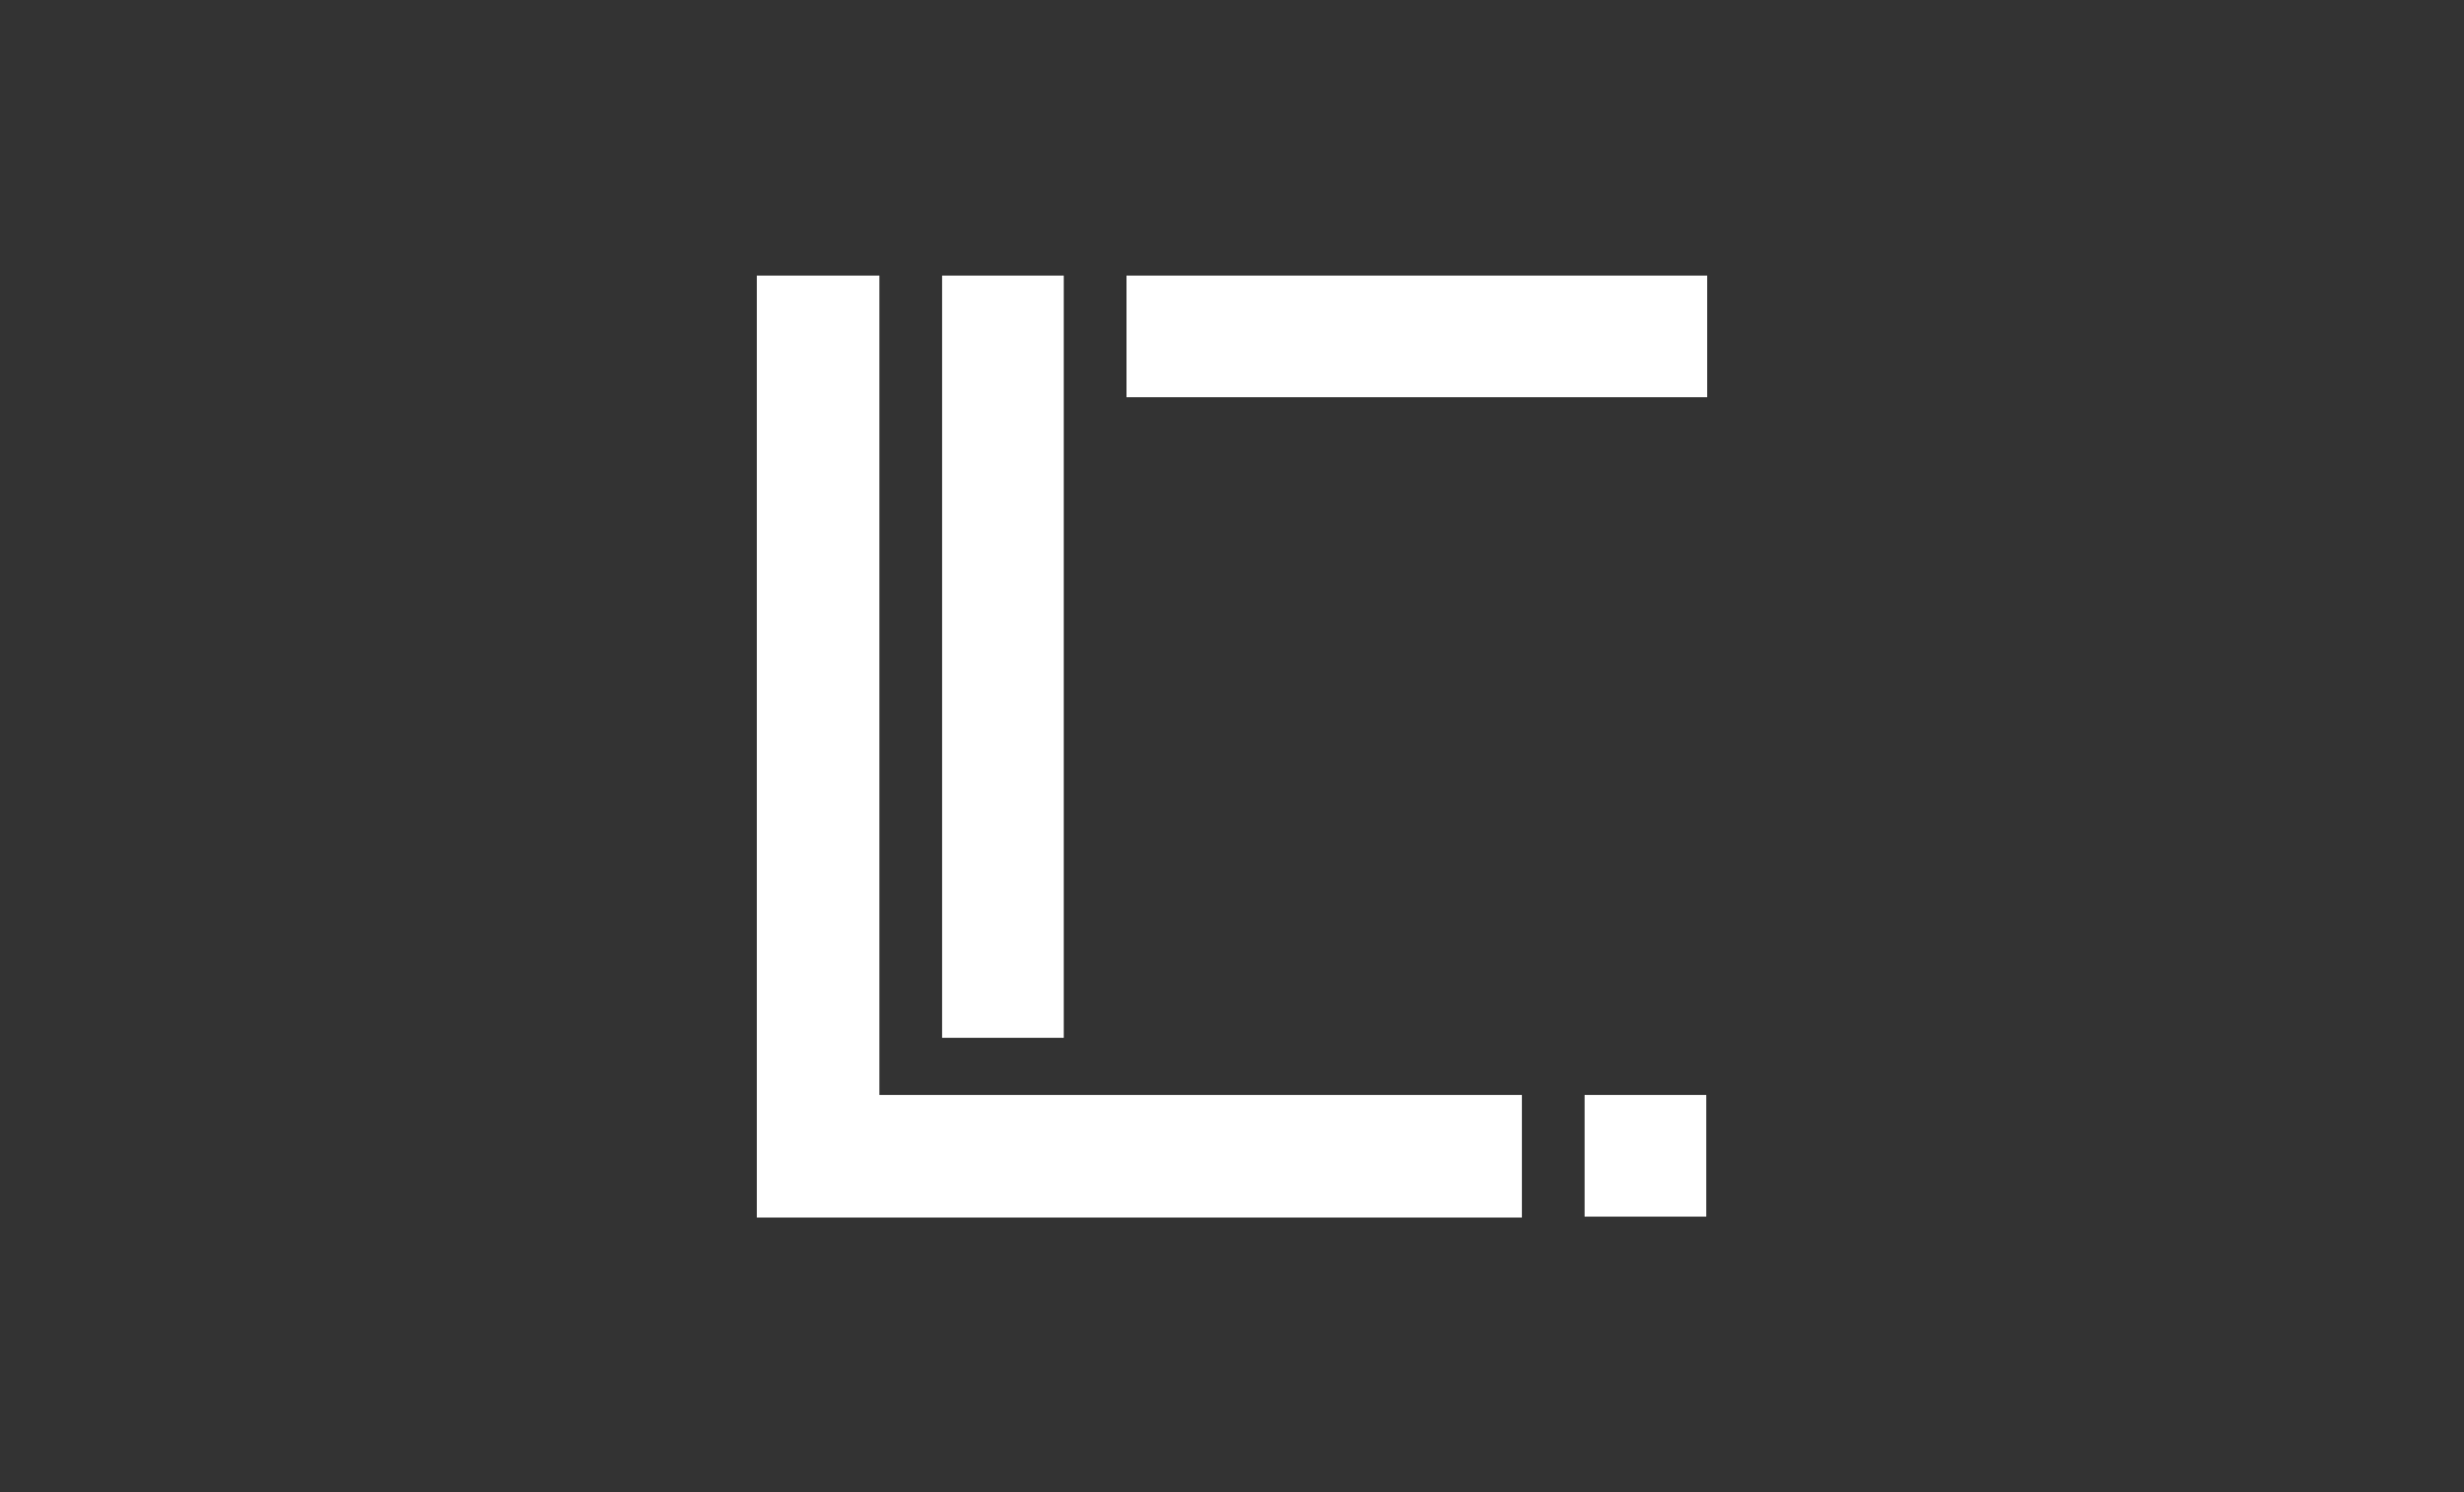
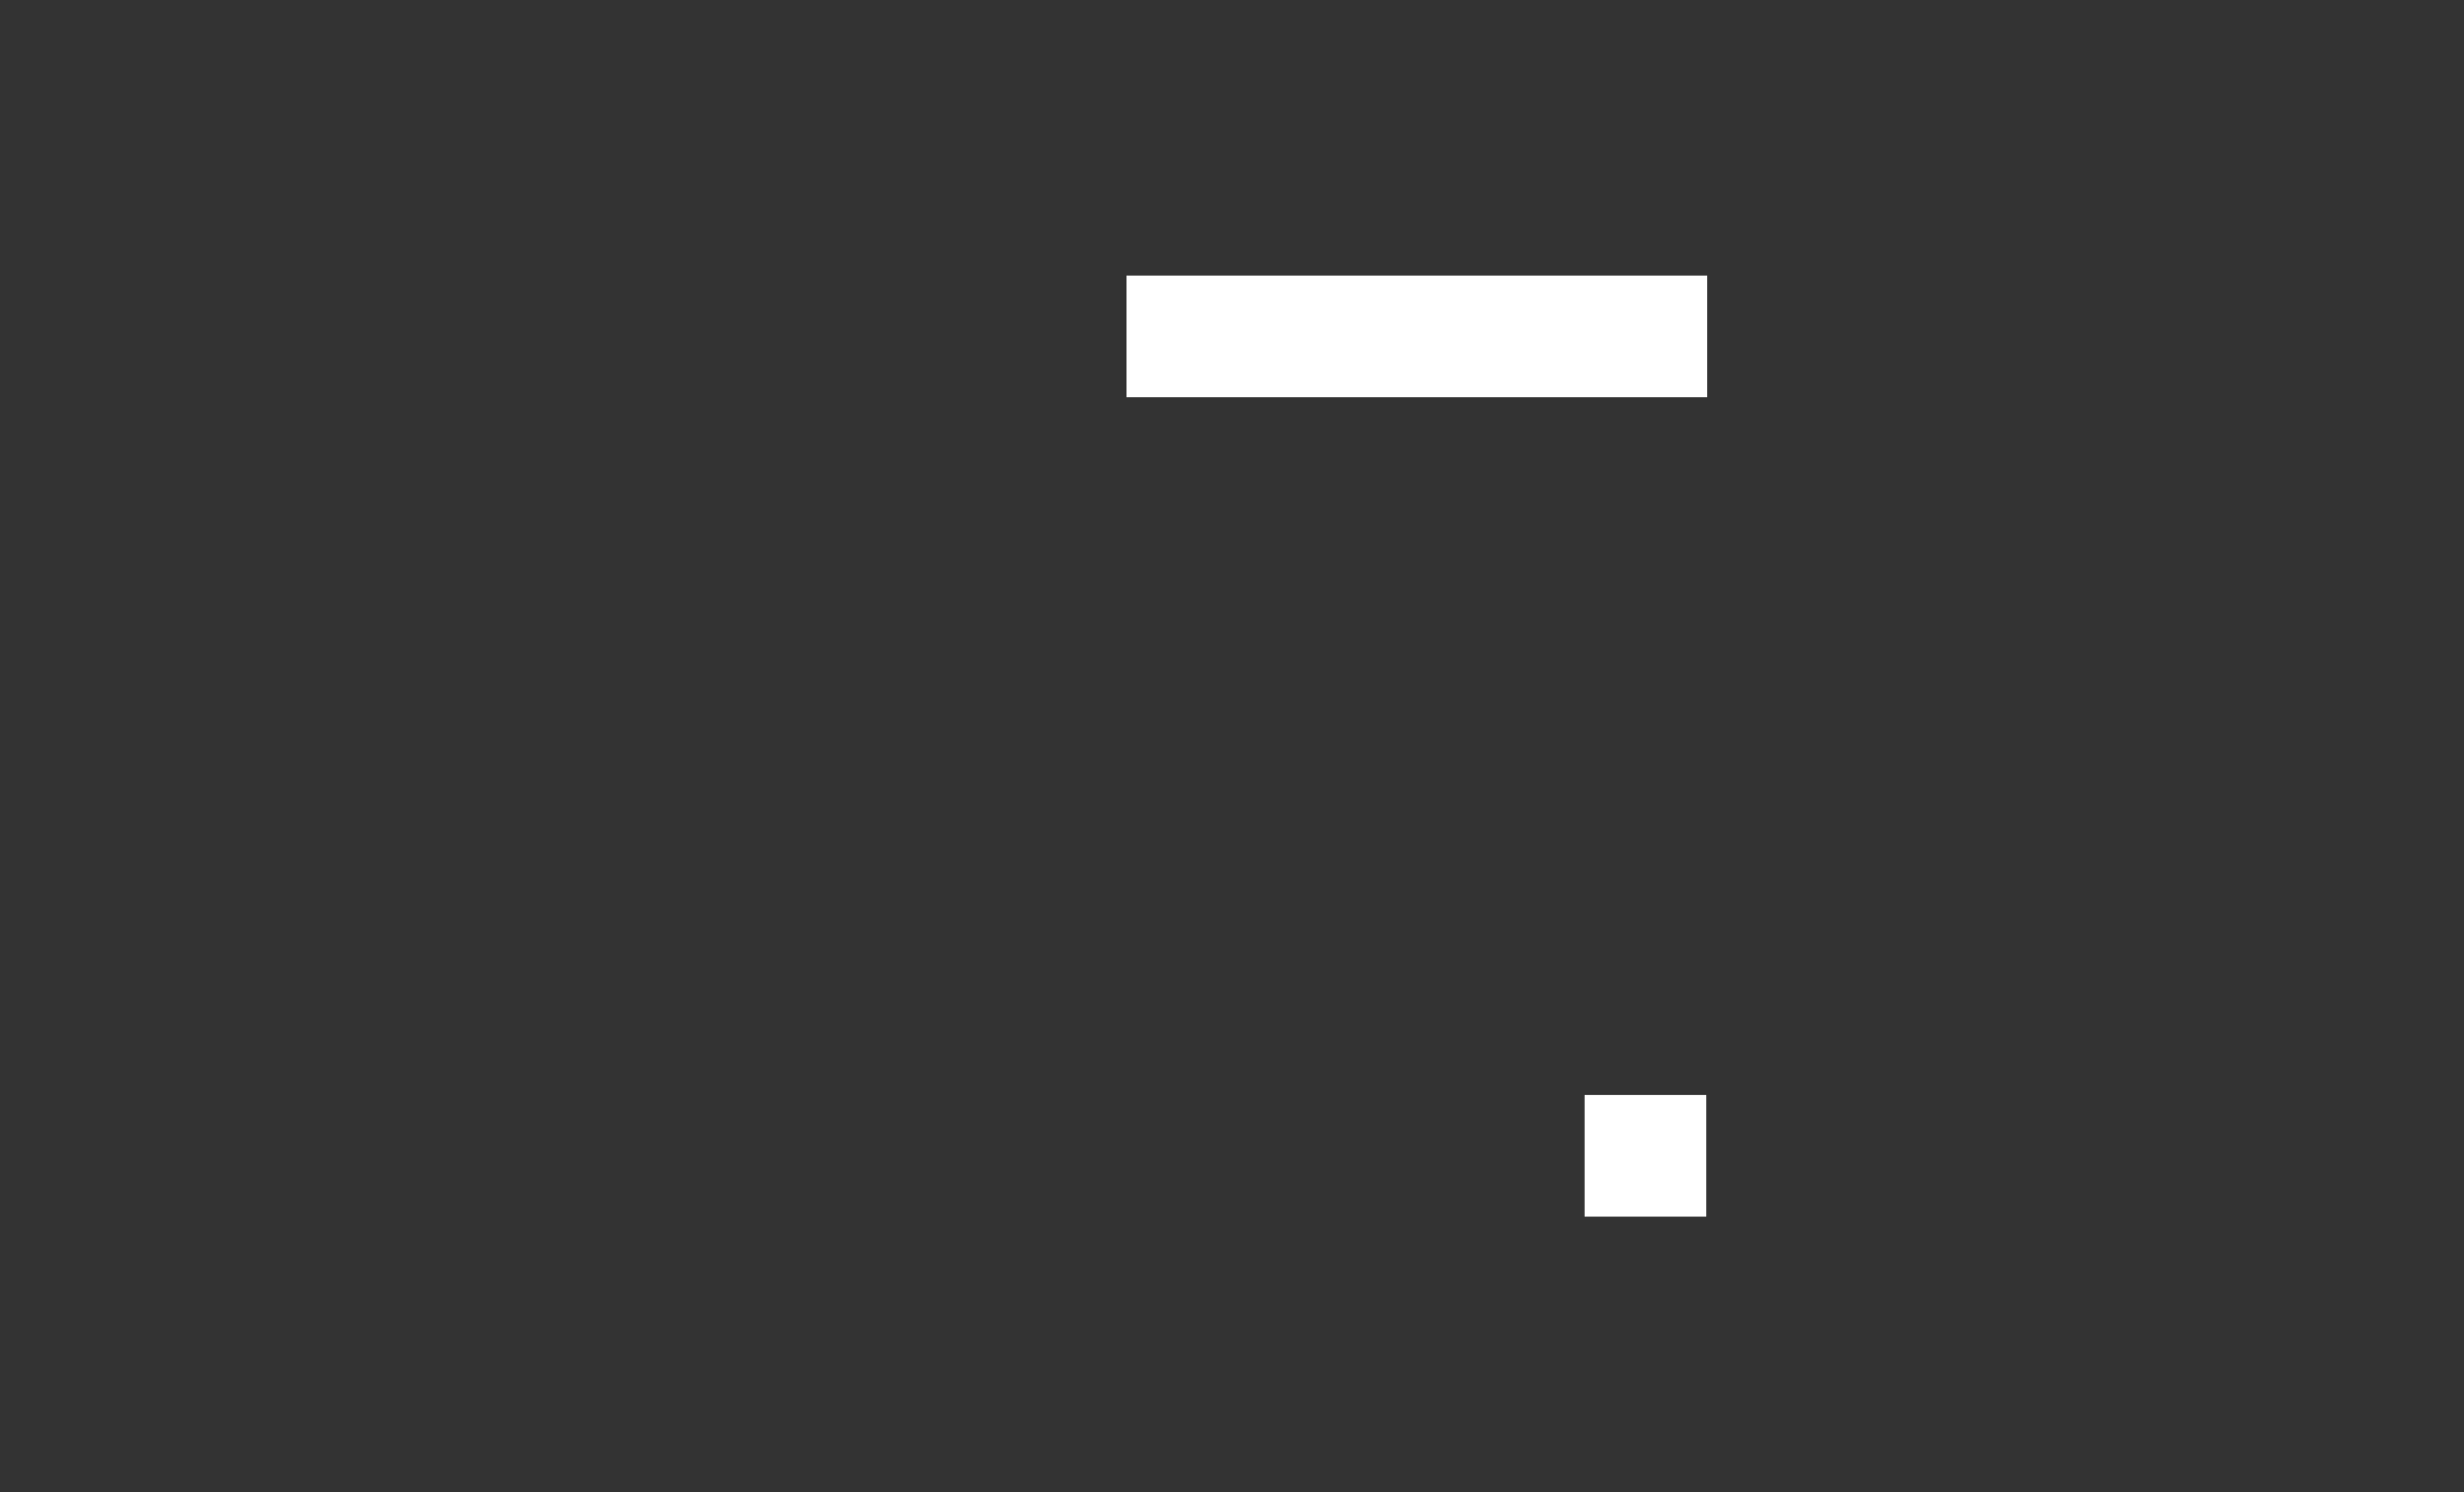
<svg xmlns="http://www.w3.org/2000/svg" version="1.1" id="Capa_1" x="0px" y="0px" viewBox="0 0 267.3 161.9" style="enable-background:new 0 0 267.3 161.9;" xml:space="preserve">
  <rect x="0" y="0" width="267.3" height="161.9" fill="#333333" stroke="none" />
  <style type="text/css">
	.st0{fill:#FFFFFF;}
</style>
  <g>
    <g>
-       <rect x="102.2" y="29.9" class="st0" width="13.2" height="82.7" />
      <rect x="122.2" y="29.9" class="st0" width="63" height="13.2" />
    </g>
    <g>
-       <polygon class="st0" points="165.1,118.8 95.4,118.8 95.4,29.9 82.1,29.9 82.1,132.1 165.1,132.1   " />
      <rect x="171.9" y="118.8" class="st0" width="13.2" height="13.2" />
    </g>
  </g>
</svg>